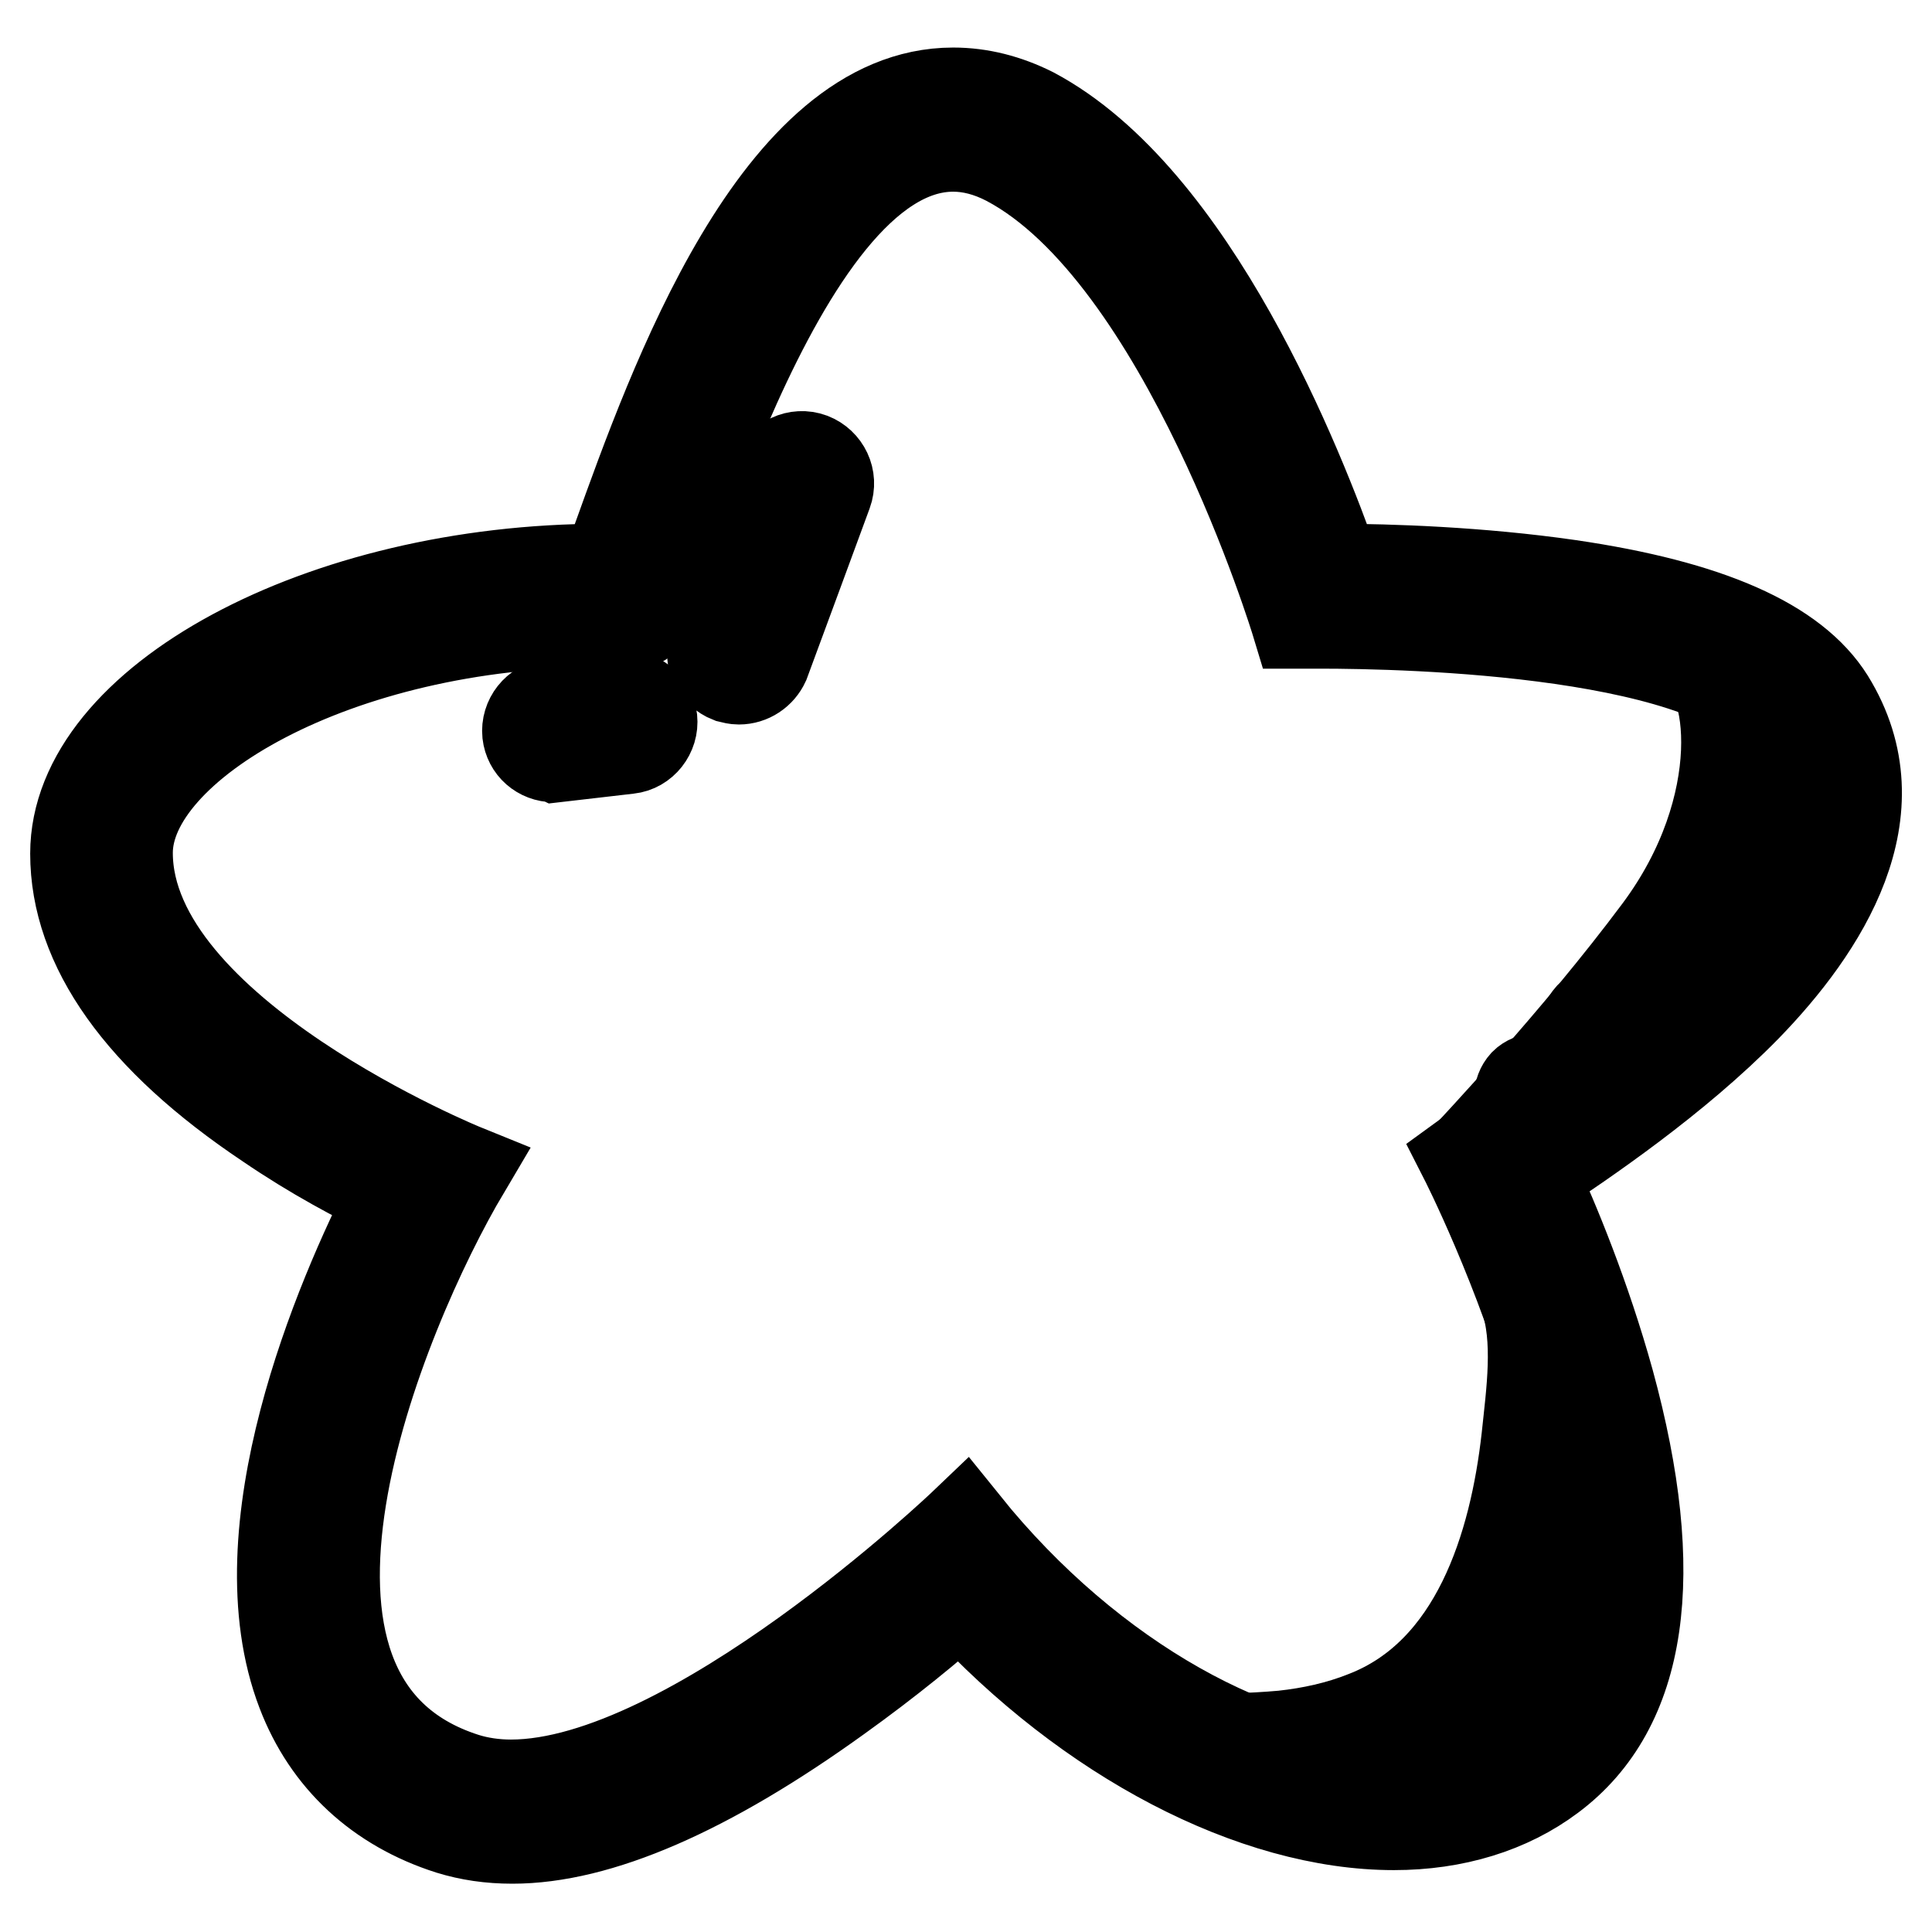
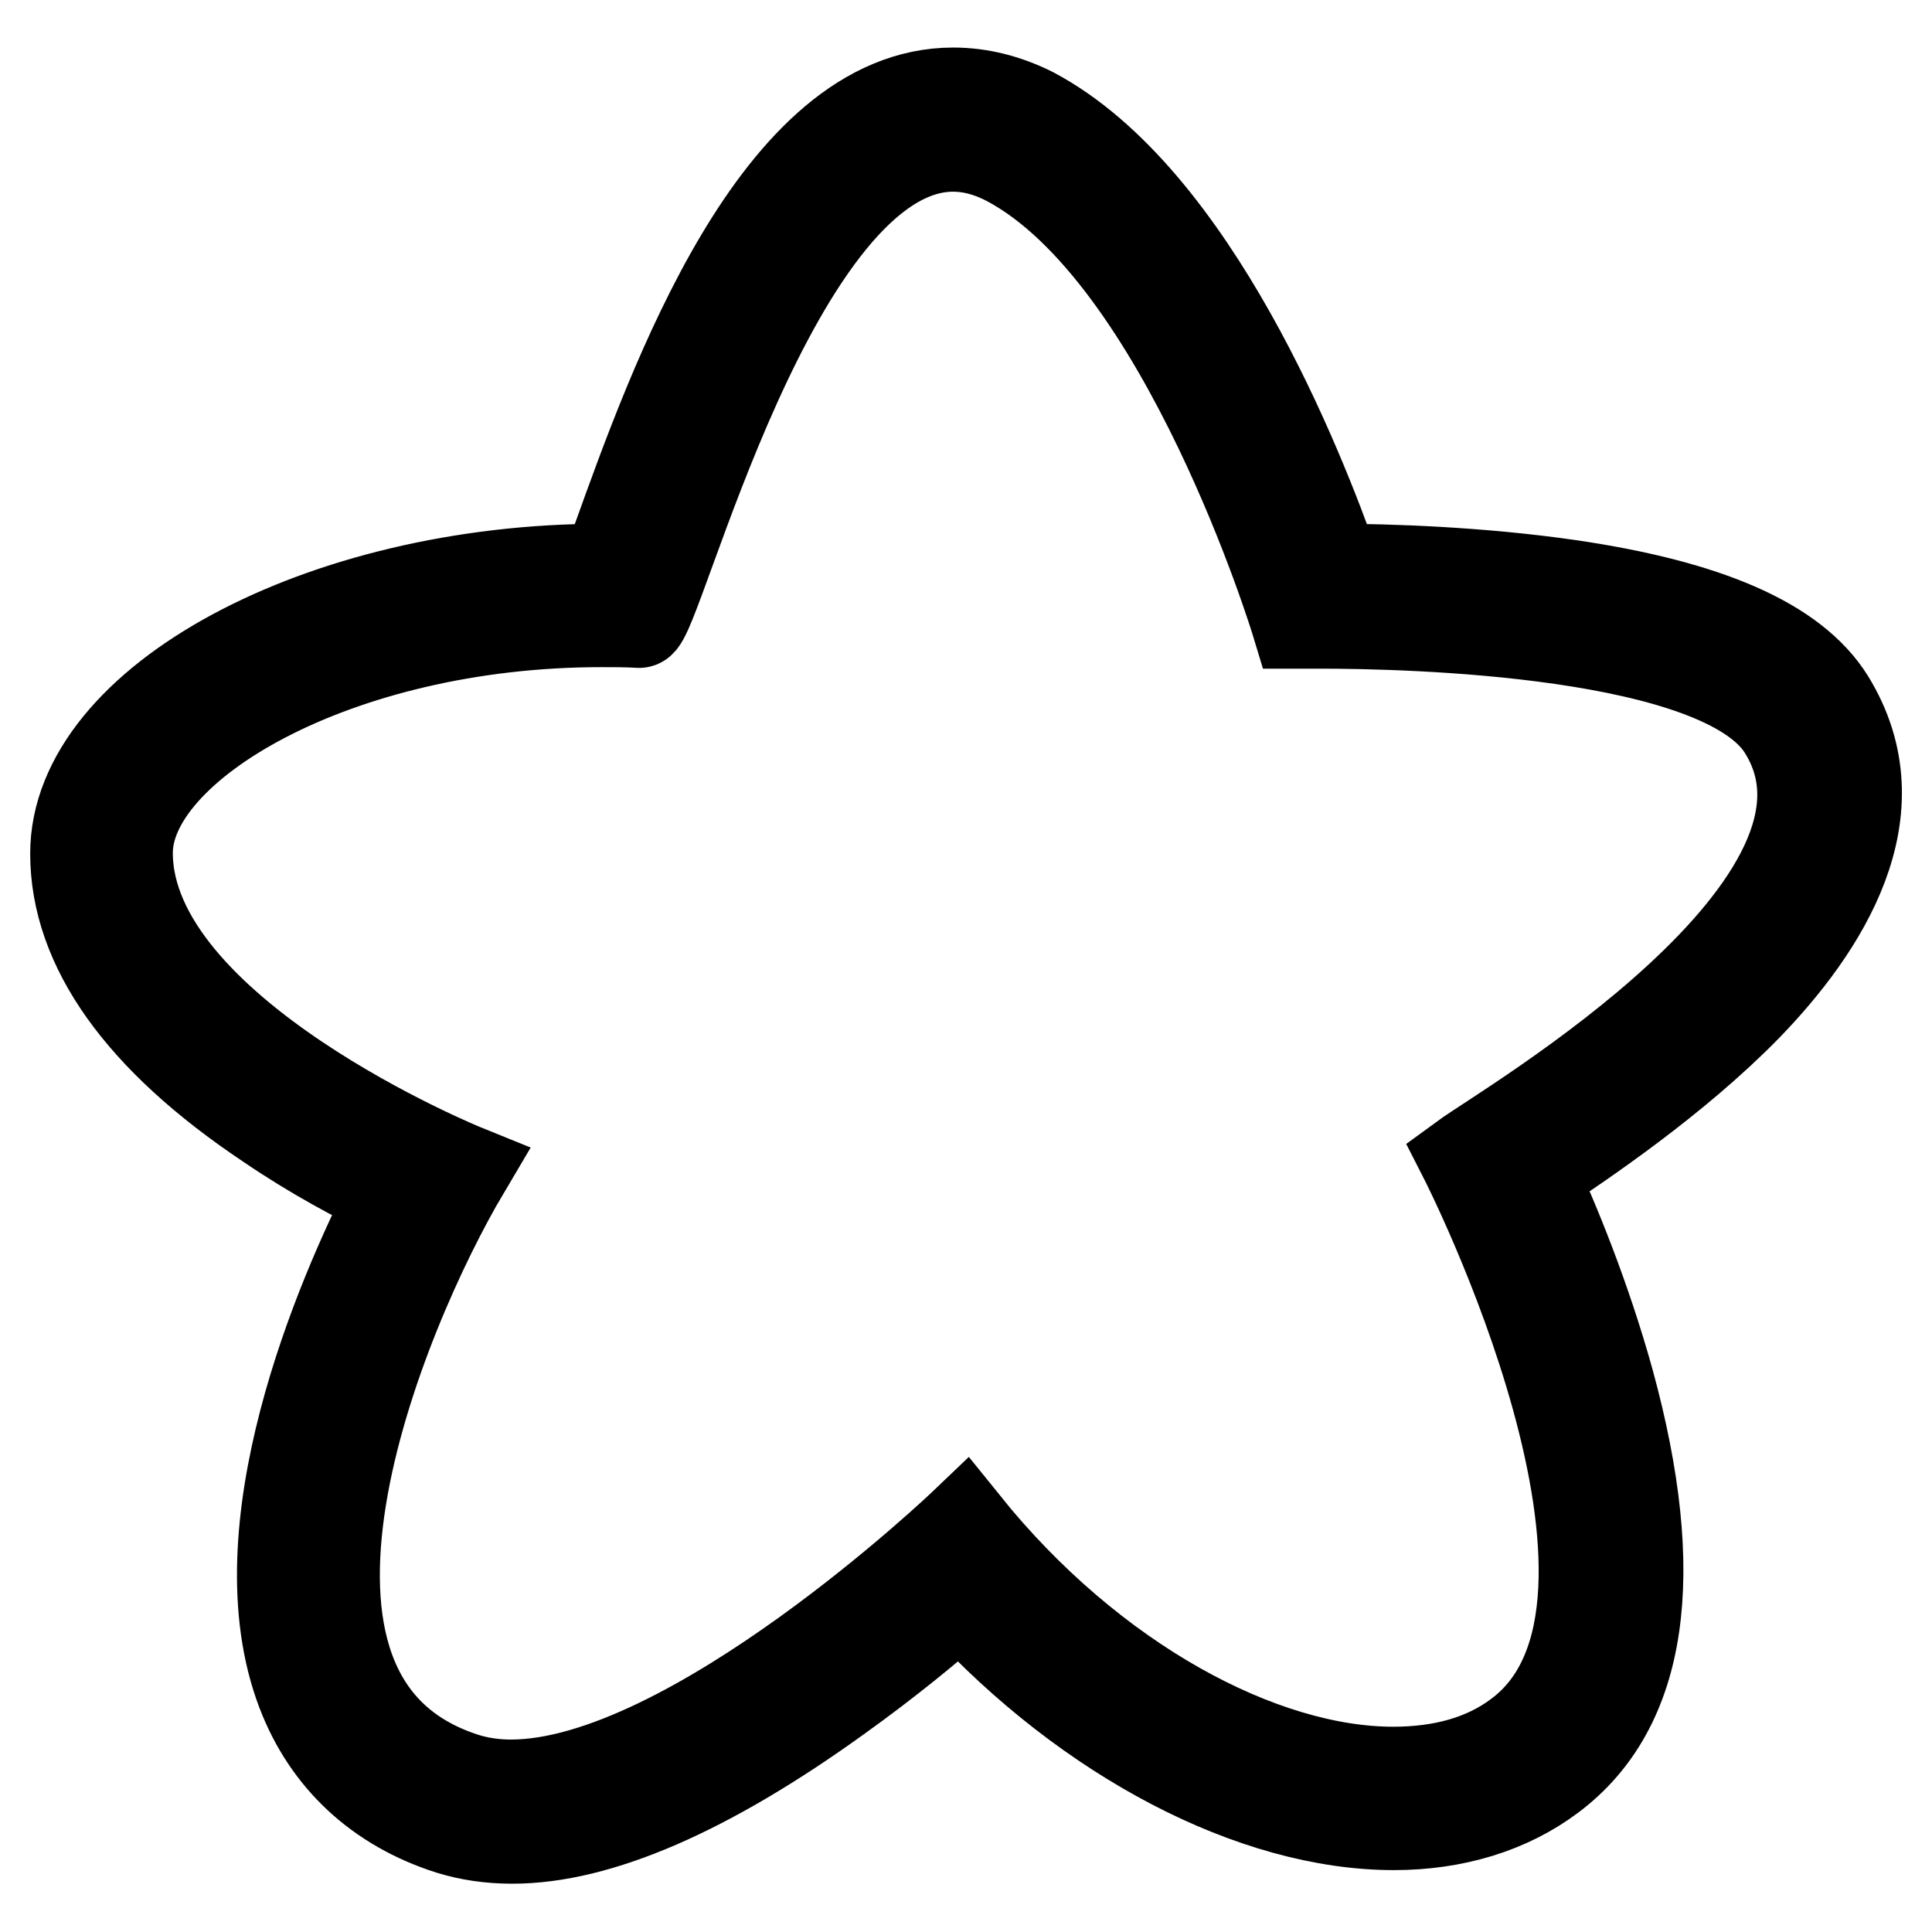
<svg xmlns="http://www.w3.org/2000/svg" version="1.1" x="0px" y="0px" viewBox="0 0 256 256" enable-background="new 0 0 256 256" xml:space="preserve">
  <g>
-     <path stroke-width="12" fill-opacity="0" stroke="#000000" d="M202,171.8c2,5.6,0.9,12.9,0.3,18.7c-1.6,14.3-6.7,31.2-21.4,36.9c-3.5,1.4-7.2,2.2-10.9,2.6 c-2.2,0.2-4.4,0.3-6.6,0.4c-1.5,0-5.3,0.7-6.6,0c0,0,36,19.7,49.2,1.5c5.6-7.7,5.5-18.5,4.4-27.5C209.1,193.2,206,182.3,202,171.8 L202,171.8z M224.4,86.9c5.4,2,7.7,19.9-4.6,36.4c-10.8,14.5-24.8,29.3-25.6,30.2c0,0,36.4-16.9,43.9-35.8 C245.6,98.8,235.6,91.1,224.4,86.9L224.4,86.9z" />
    <path stroke-width="12" fill-opacity="0" stroke="#000000" d="M126.3,19.4c2.3,0,4.7,0.6,7.2,1.9c23.5,12.4,38.3,61.3,38.3,61.3s1.1,0,3,0c11.7,0,53.4,0.9,61.5,14 c14.4,23-36.7,52.7-42.3,56.8c0,0,30.3,59.3,7.2,76.5c-4.5,3.4-10.2,4.9-16.6,4.9c-17.4,0-39.9-11.9-56.8-32.9 c0,0-36.2,34.6-60.1,34.6c-2.1,0-4.2-0.3-6.1-0.9c-32.5-10.4-11.2-61.7,0-80.6c0,0-44.7-18.1-44.7-42c0-14.2,27.6-30.6,62.8-30.6 c1.6,0,3.3,0,5,0.1C87.1,82.6,102.5,19.4,126.3,19.4 M126.3,12.3c-23.3,0-37.1,38.6-44.5,59.2c-0.5,1.3-1,2.7-1.4,3.9h-0.5 C42.6,75.4,10,93,10,113.1c0,12.4,8.6,24.5,25.5,35.8c6,4.1,12,7.3,16.5,9.4C45,172,31.8,202.8,40,224.2 c3.4,8.9,10.2,15.2,19.6,18.2c2.6,0.8,5.3,1.2,8.3,1.2c11.4,0,25.9-6.3,43.1-18.7c6.7-4.8,12.4-9.5,16.3-13 c16.9,18.4,38.8,29.9,57.4,29.9c8,0,15.2-2.2,20.8-6.4c12.2-9.1,14.7-26.7,7.7-52.3c-3.1-11.2-7.3-21.4-10.1-27.4 c6.9-4.6,18.9-12.7,28.3-22.3c10.1-10.4,20.2-25.8,11-40.7c-4.7-7.5-16-12.5-34.5-15.2c-11.8-1.7-23.8-2.1-31-2.1 c-4.7-13.4-18.8-49.2-40.1-60.5C133.4,13.2,129.9,12.3,126.3,12.3L126.3,12.3z" />
-     <path stroke-width="12" fill-opacity="0" stroke="#000000" d="M97.9,90c-0.4,0-0.8-0.1-1.2-0.2c-1.8-0.7-2.8-2.7-2.1-4.6c1.2-3.1,8.2-22.2,8.3-22.4 c0.7-1.8,2.7-2.8,4.6-2.1c1.8,0.7,2.8,2.7,2.1,4.6c-0.3,0.8-7.1,19.3-8.3,22.5C100.7,89.1,99.4,90,97.9,90L97.9,90z M73.4,100.3 c-1.8,0-3.3-1.3-3.5-3.1c-0.2-1.9,1.2-3.7,3.1-3.9l9.5-1.1c1.9-0.2,3.7,1.2,3.9,3.1c0.2,1.9-1.2,3.7-3.1,3.9l-9.5,1.1 C73.6,100.2,73.5,100.3,73.4,100.3z M213.6,219c-0.6,0-1.2-0.2-1.7-0.7l-9.4-9.4c-0.9-0.9-0.9-2.4,0-3.4c0.9-0.9,2.4-0.9,3.4,0 l9.4,9.4c0.9,0.9,0.9,2.4,0,3.4C214.8,218.7,214.2,219,213.6,219z M212.8,201.6c-0.6,0-1.2-0.2-1.7-0.7l-7.7-7.7 c-0.9-0.9-0.9-2.4,0-3.4c0.9-0.9,2.4-0.9,3.4,0l7.7,7.7c0.9,0.9,0.9,2.4,0,3.4C214,201.4,213.4,201.6,212.8,201.6z M206.5,150.5 c-0.6,0-1.2-0.2-1.7-0.7L202,147c-0.9-0.9-0.9-2.4,0-3.4c0.9-0.9,2.4-0.9,3.4,0l2.9,2.9c0.9,0.9,0.9,2.4,0,3.4 C207.7,150.3,207.1,150.5,206.5,150.5z M217,143.4c-0.6,0-1.2-0.2-1.7-0.7l-4.6-4.6c-0.9-0.9-0.9-2.4,0-3.4c0.9-0.9,2.4-0.9,3.4,0 l4.6,4.6c0.9,0.9,0.9,2.4,0,3.4C218.2,143.2,217.6,143.4,217,143.4z M227.2,136.3c-0.6,0-1.2-0.2-1.7-0.7l-6.6-6.6 c-0.9-0.9-0.9-2.4,0-3.4c0.9-0.9,2.4-0.9,3.4,0l6.6,6.6c0.9,0.9,0.9,2.4,0,3.4C228.4,136,227.8,136.3,227.2,136.3z M234.8,125.5 c-0.6,0-1.2-0.2-1.7-0.7l-6.9-6.9c-0.9-0.9-0.9-2.4,0-3.4c0.9-0.9,2.4-0.9,3.4,0l6.9,6.9c0.9,0.9,0.9,2.4,0,3.4 C236,125.3,235.3,125.5,234.8,125.5z M241.6,115.5c-0.6,0-1.2-0.2-1.7-0.7l-9.9-9.9c-0.9-0.9-0.9-2.4,0-3.4c0.9-0.9,2.4-0.9,3.4,0 l9.9,9.9c0.9,0.9,0.9,2.4,0,3.4C242.8,115.2,242.1,115.5,241.6,115.5z M207.4,230c-0.6,0-1.2-0.2-1.7-0.7l-10.1-10.1 c-0.9-0.9-0.9-2.4,0-3.4c0.9-0.9,2.4-0.9,3.4,0l10.1,10.1c0.9,0.9,0.9,2.4,0,3.4C208.6,229.8,208.1,230,207.4,230z M198.1,238.6 c-0.6,0-1.2-0.2-1.7-0.7l-8.7-8.7c-0.9-0.9-0.9-2.4,0-3.4c0.9-0.9,2.4-0.9,3.4,0l8.7,8.7c0.9,0.9,0.9,2.4,0,3.4 C199.3,238.4,198.8,238.6,198.1,238.6z M183.6,241.5c-0.6,0-1.2-0.2-1.7-0.7l-7.5-7.5c-0.9-0.9-0.9-2.4,0-3.4 c0.9-0.9,2.4-0.9,3.4,0l7.5,7.5c0.9,0.9,0.9,2.4,0,3.4C184.8,241.3,184.2,241.5,183.6,241.5z" />
  </g>
</svg>